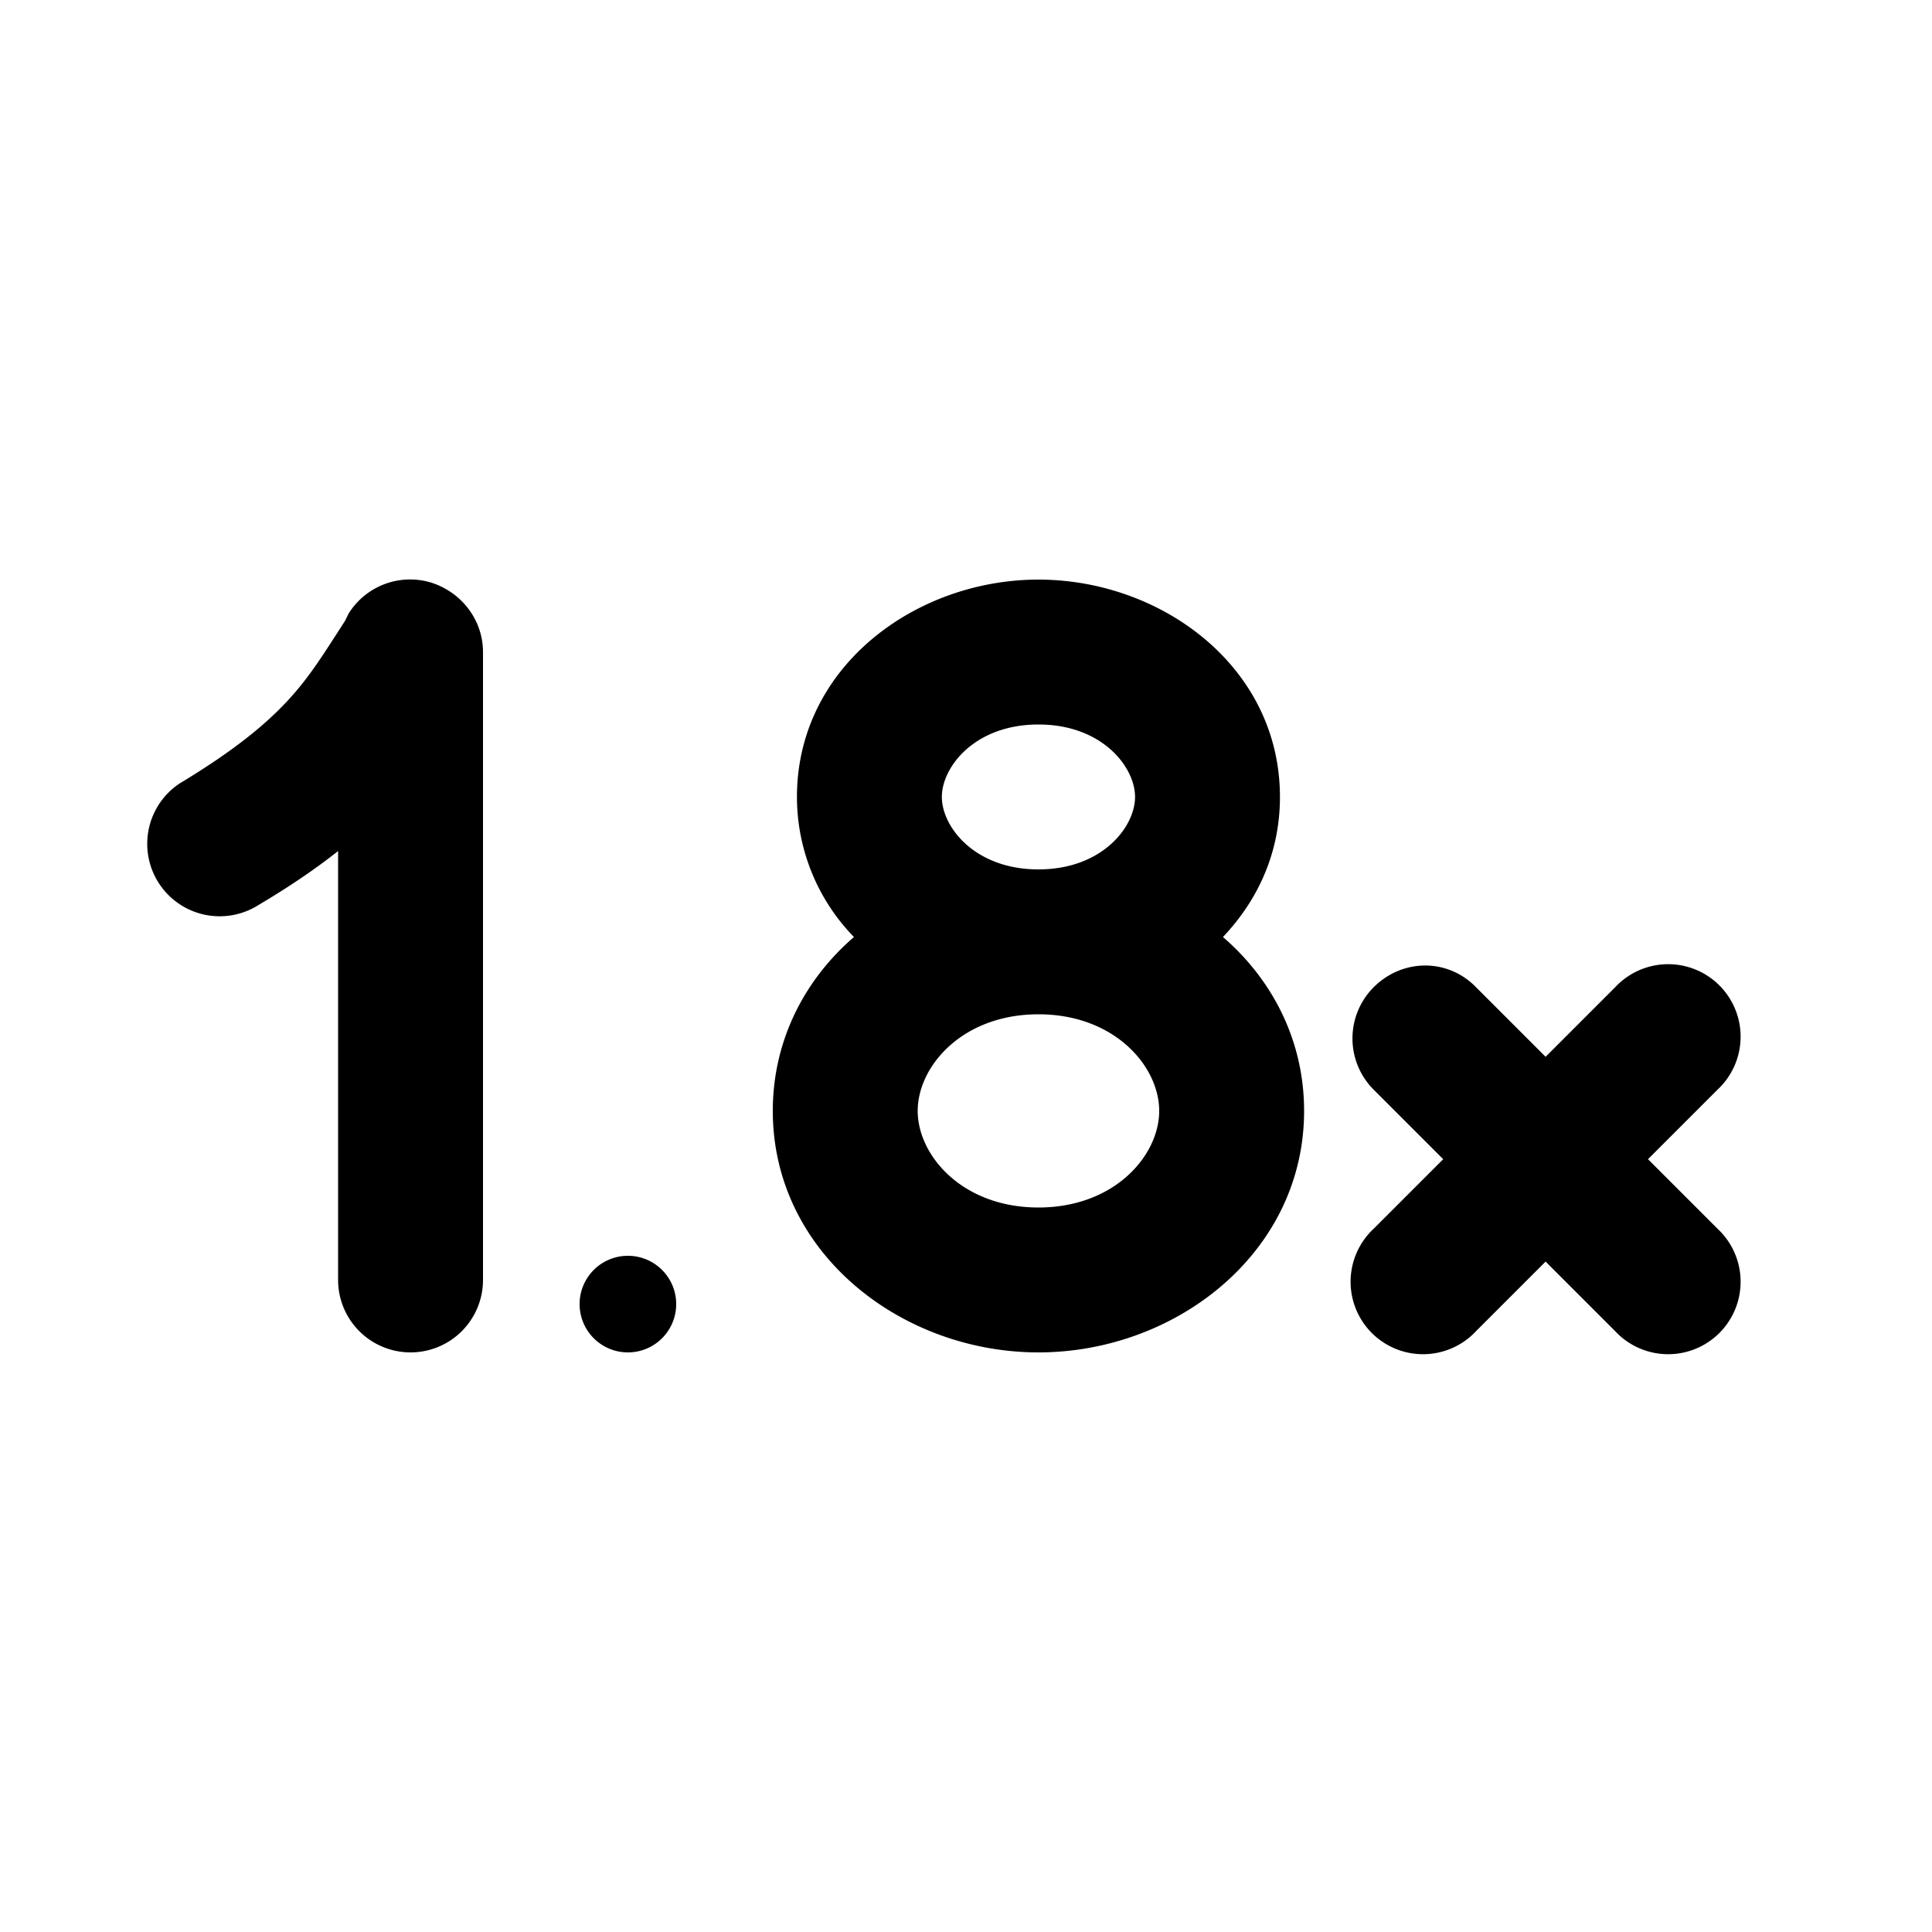
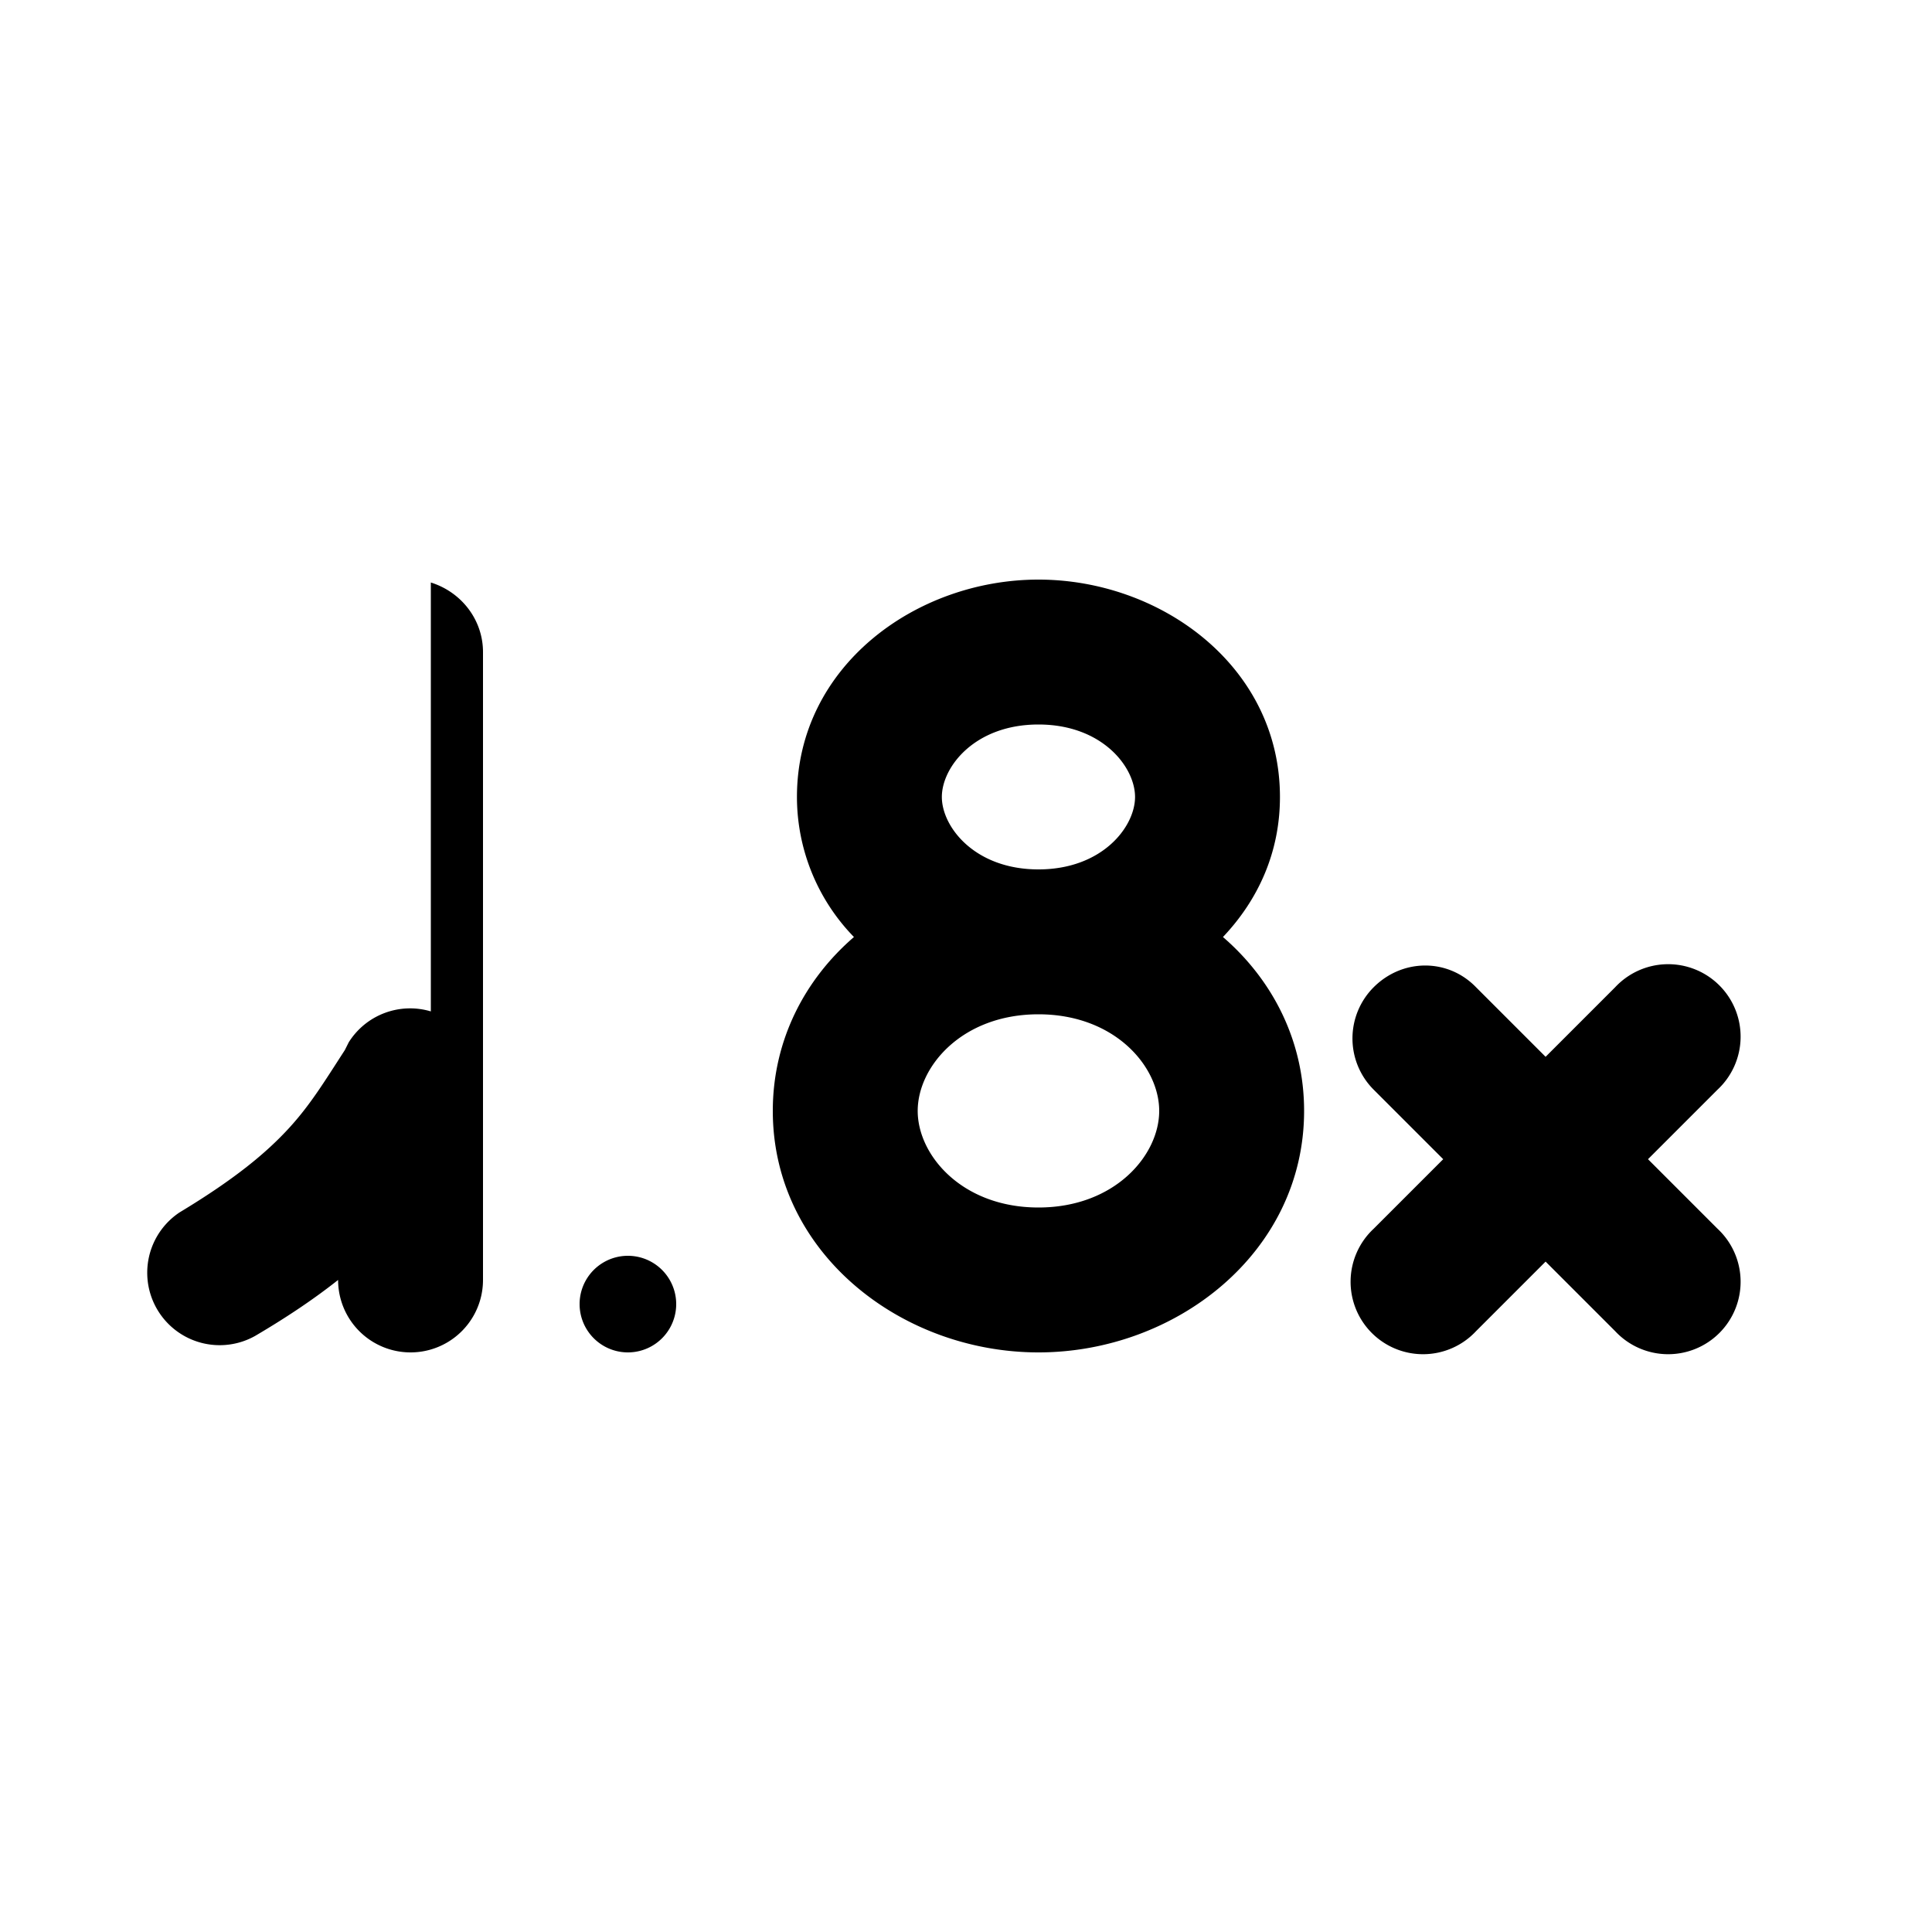
<svg xmlns="http://www.w3.org/2000/svg" width="20" height="20" viewBox="0 0 20 20">
-   <path d="M4.46 6.03c.32.1.54.39.54.72v6.5a.75.75 0 0 1-1.5 0V8.81c-.24.19-.52.38-.86.58a.75.75 0 0 1-.78-1.28c.58-.35.9-.62 1.13-.87.22-.24.36-.47.58-.81l.04-.08a.75.75 0 0 1 .85-.32Zm8.79 2.22c0 .58-.23 1.07-.59 1.45.51.44.84 1.07.84 1.8 0 1.47-1.33 2.5-2.75 2.5S8 12.97 8 11.5c0-.73.33-1.36.84-1.8a2.08 2.08 0 0 1-.59-1.45C8.25 6.9 9.48 6 10.75 6s2.5.9 2.5 2.25Zm-2.5-.75c-.66 0-1 .44-1 .75s.34.75 1 .75c.66 0 1-.44 1-.75s-.34-.75-1-.75Zm-1.25 4c0 .46.46 1 1.25 1s1.25-.54 1.25-1c0-.46-.46-1-1.25-1s-1.25.54-1.25 1Zm4.72-1.28c.3-.3.77-.3 1.06 0l.72.72.72-.72a.75.75 0 1 1 1.06 1.06l-.72.72.72.72a.75.75 0 1 1-1.06 1.06l-.72-.72-.72.72a.75.75 0 1 1-1.06-1.06l.72-.72-.72-.72a.75.75 0 0 1 0-1.06ZM7 13.5a.5.5 0 1 1-1 0 .5.5 0 0 1 1 0Z" />
+   <path d="M4.46 6.03c.32.1.54.39.54.72v6.5a.75.75 0 0 1-1.5 0c-.24.19-.52.38-.86.58a.75.75 0 0 1-.78-1.28c.58-.35.9-.62 1.13-.87.22-.24.36-.47.58-.81l.04-.08a.75.75 0 0 1 .85-.32Zm8.79 2.22c0 .58-.23 1.07-.59 1.45.51.44.84 1.07.84 1.8 0 1.47-1.33 2.5-2.75 2.5S8 12.97 8 11.5c0-.73.33-1.36.84-1.8a2.08 2.08 0 0 1-.59-1.45C8.25 6.9 9.48 6 10.75 6s2.5.9 2.5 2.25Zm-2.5-.75c-.66 0-1 .44-1 .75s.34.75 1 .75c.66 0 1-.44 1-.75s-.34-.75-1-.75Zm-1.25 4c0 .46.46 1 1.25 1s1.25-.54 1.25-1c0-.46-.46-1-1.25-1s-1.25.54-1.25 1Zm4.72-1.28c.3-.3.77-.3 1.06 0l.72.72.72-.72a.75.75 0 1 1 1.06 1.06l-.72.72.72.72a.75.75 0 1 1-1.06 1.06l-.72-.72-.72.72a.75.75 0 1 1-1.06-1.06l.72-.72-.72-.72a.75.75 0 0 1 0-1.06ZM7 13.5a.5.5 0 1 1-1 0 .5.5 0 0 1 1 0Z" />
</svg>